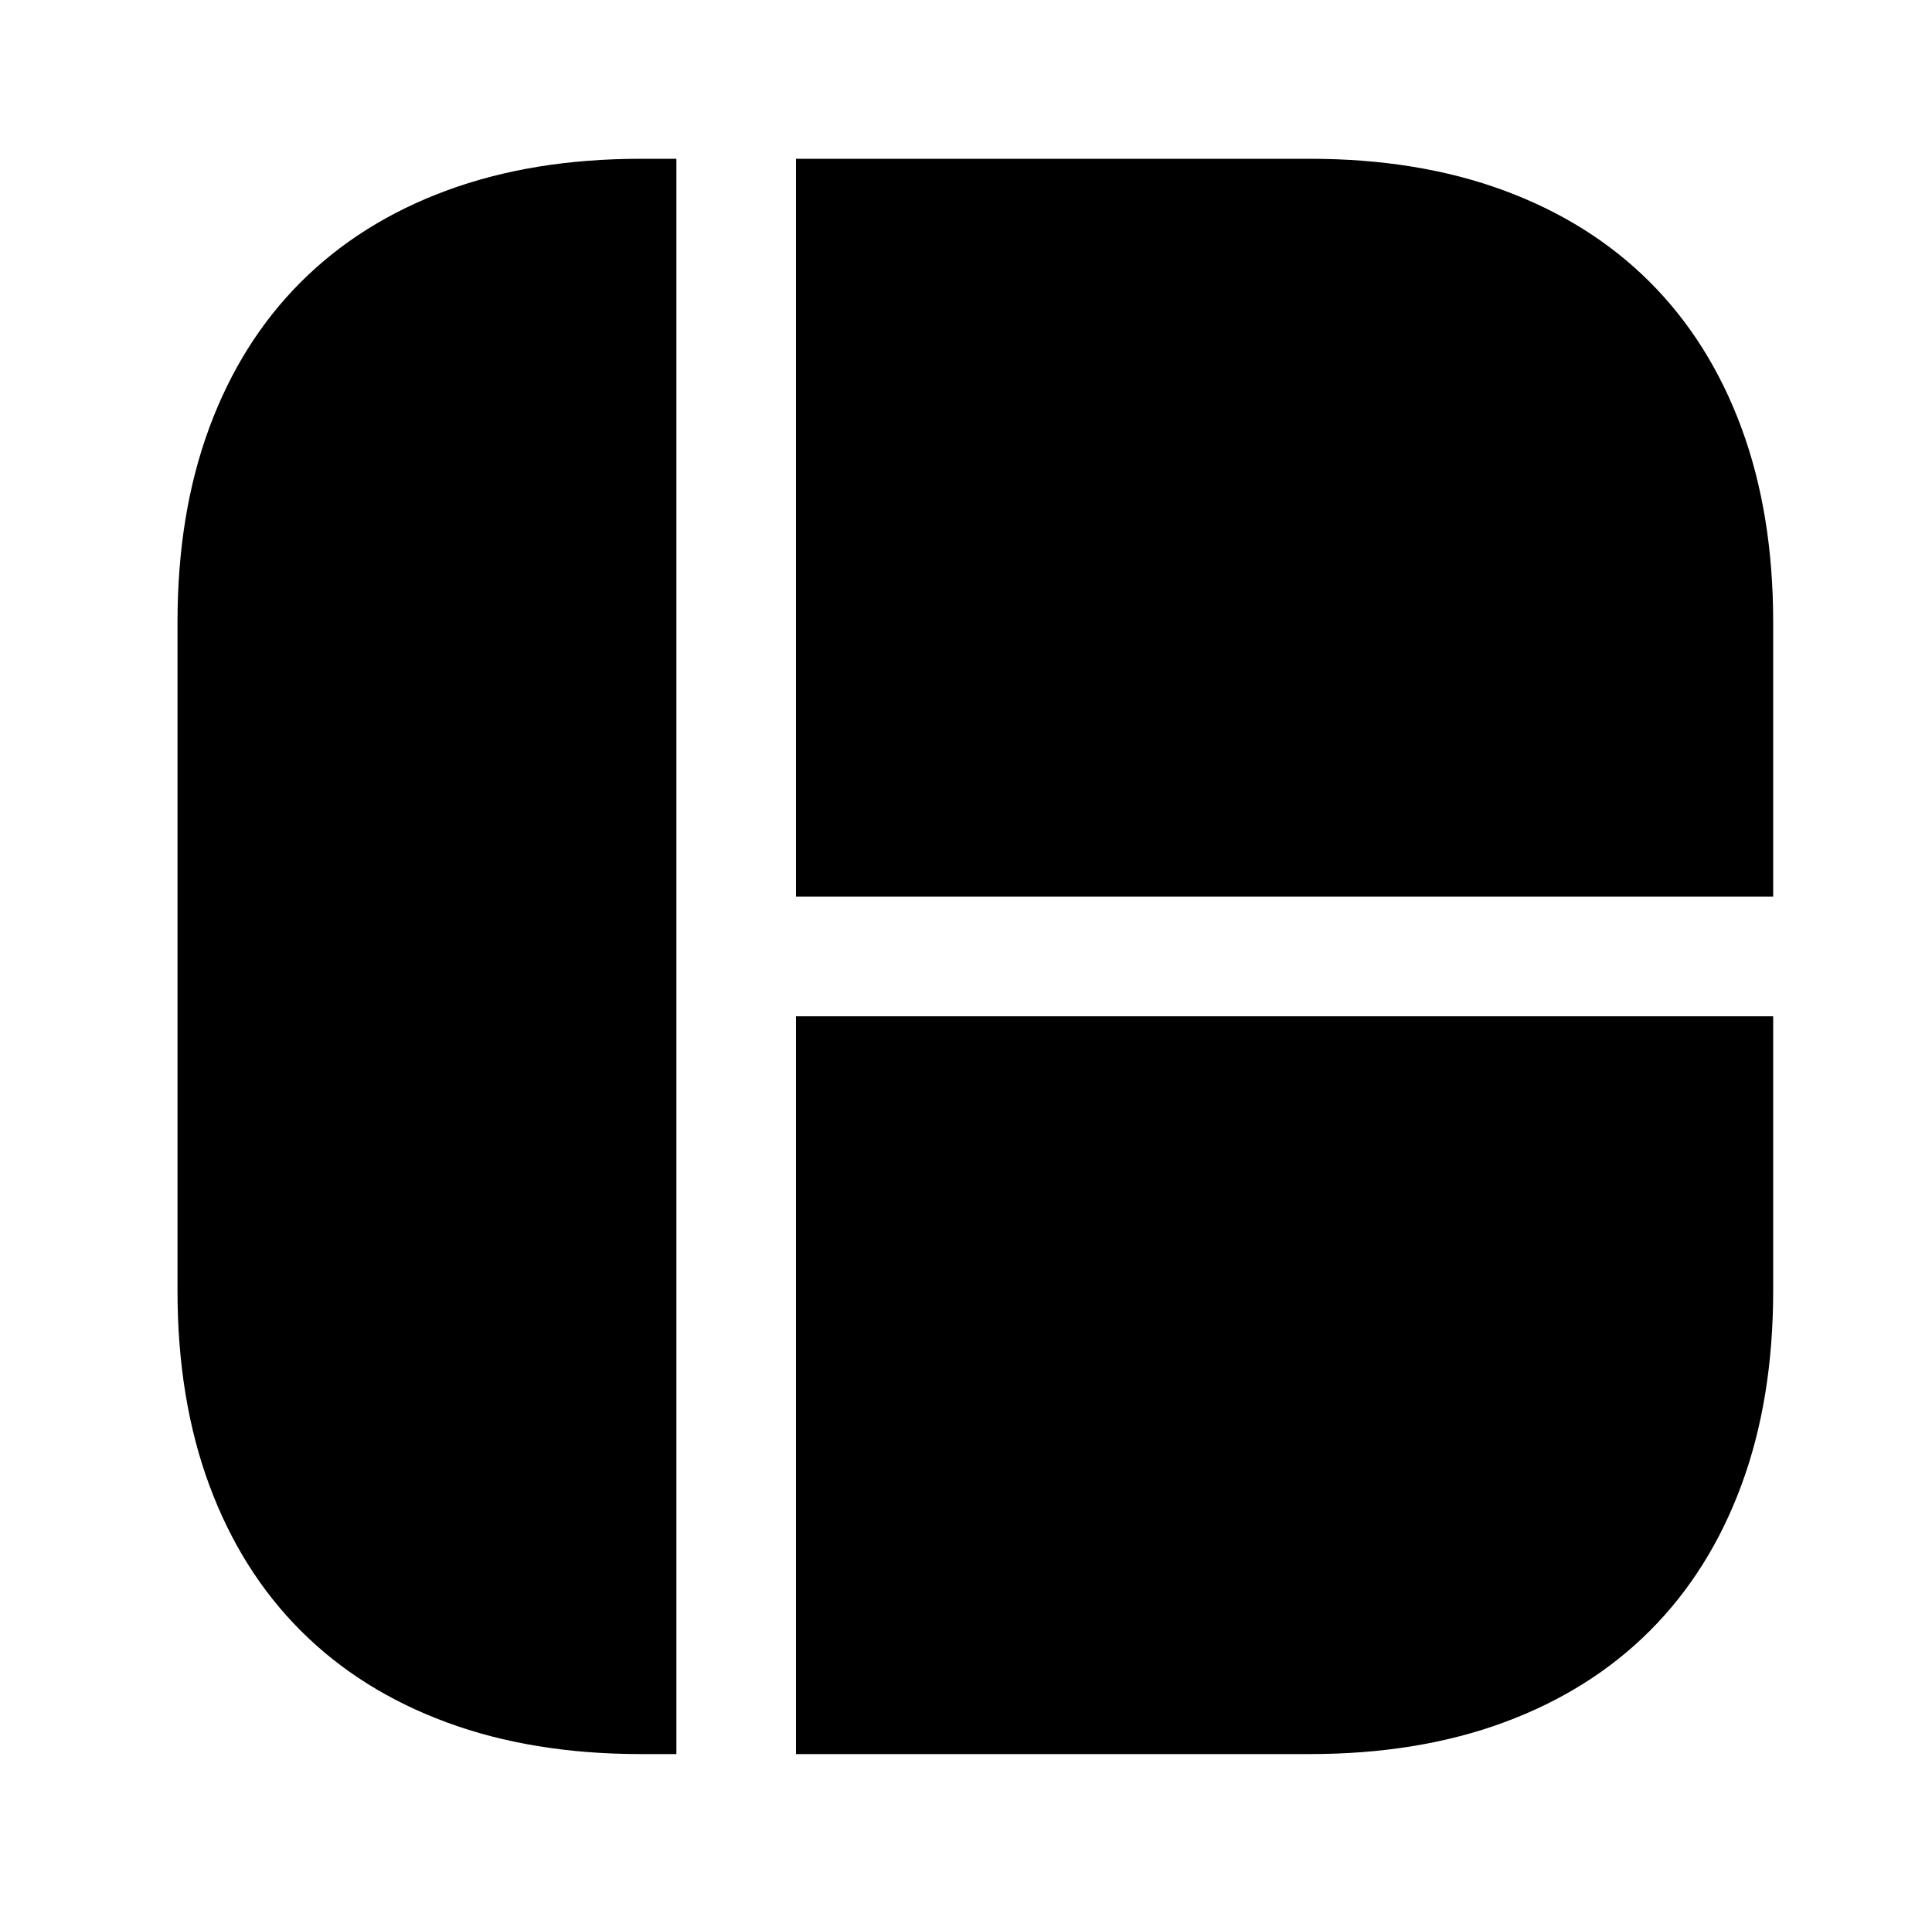
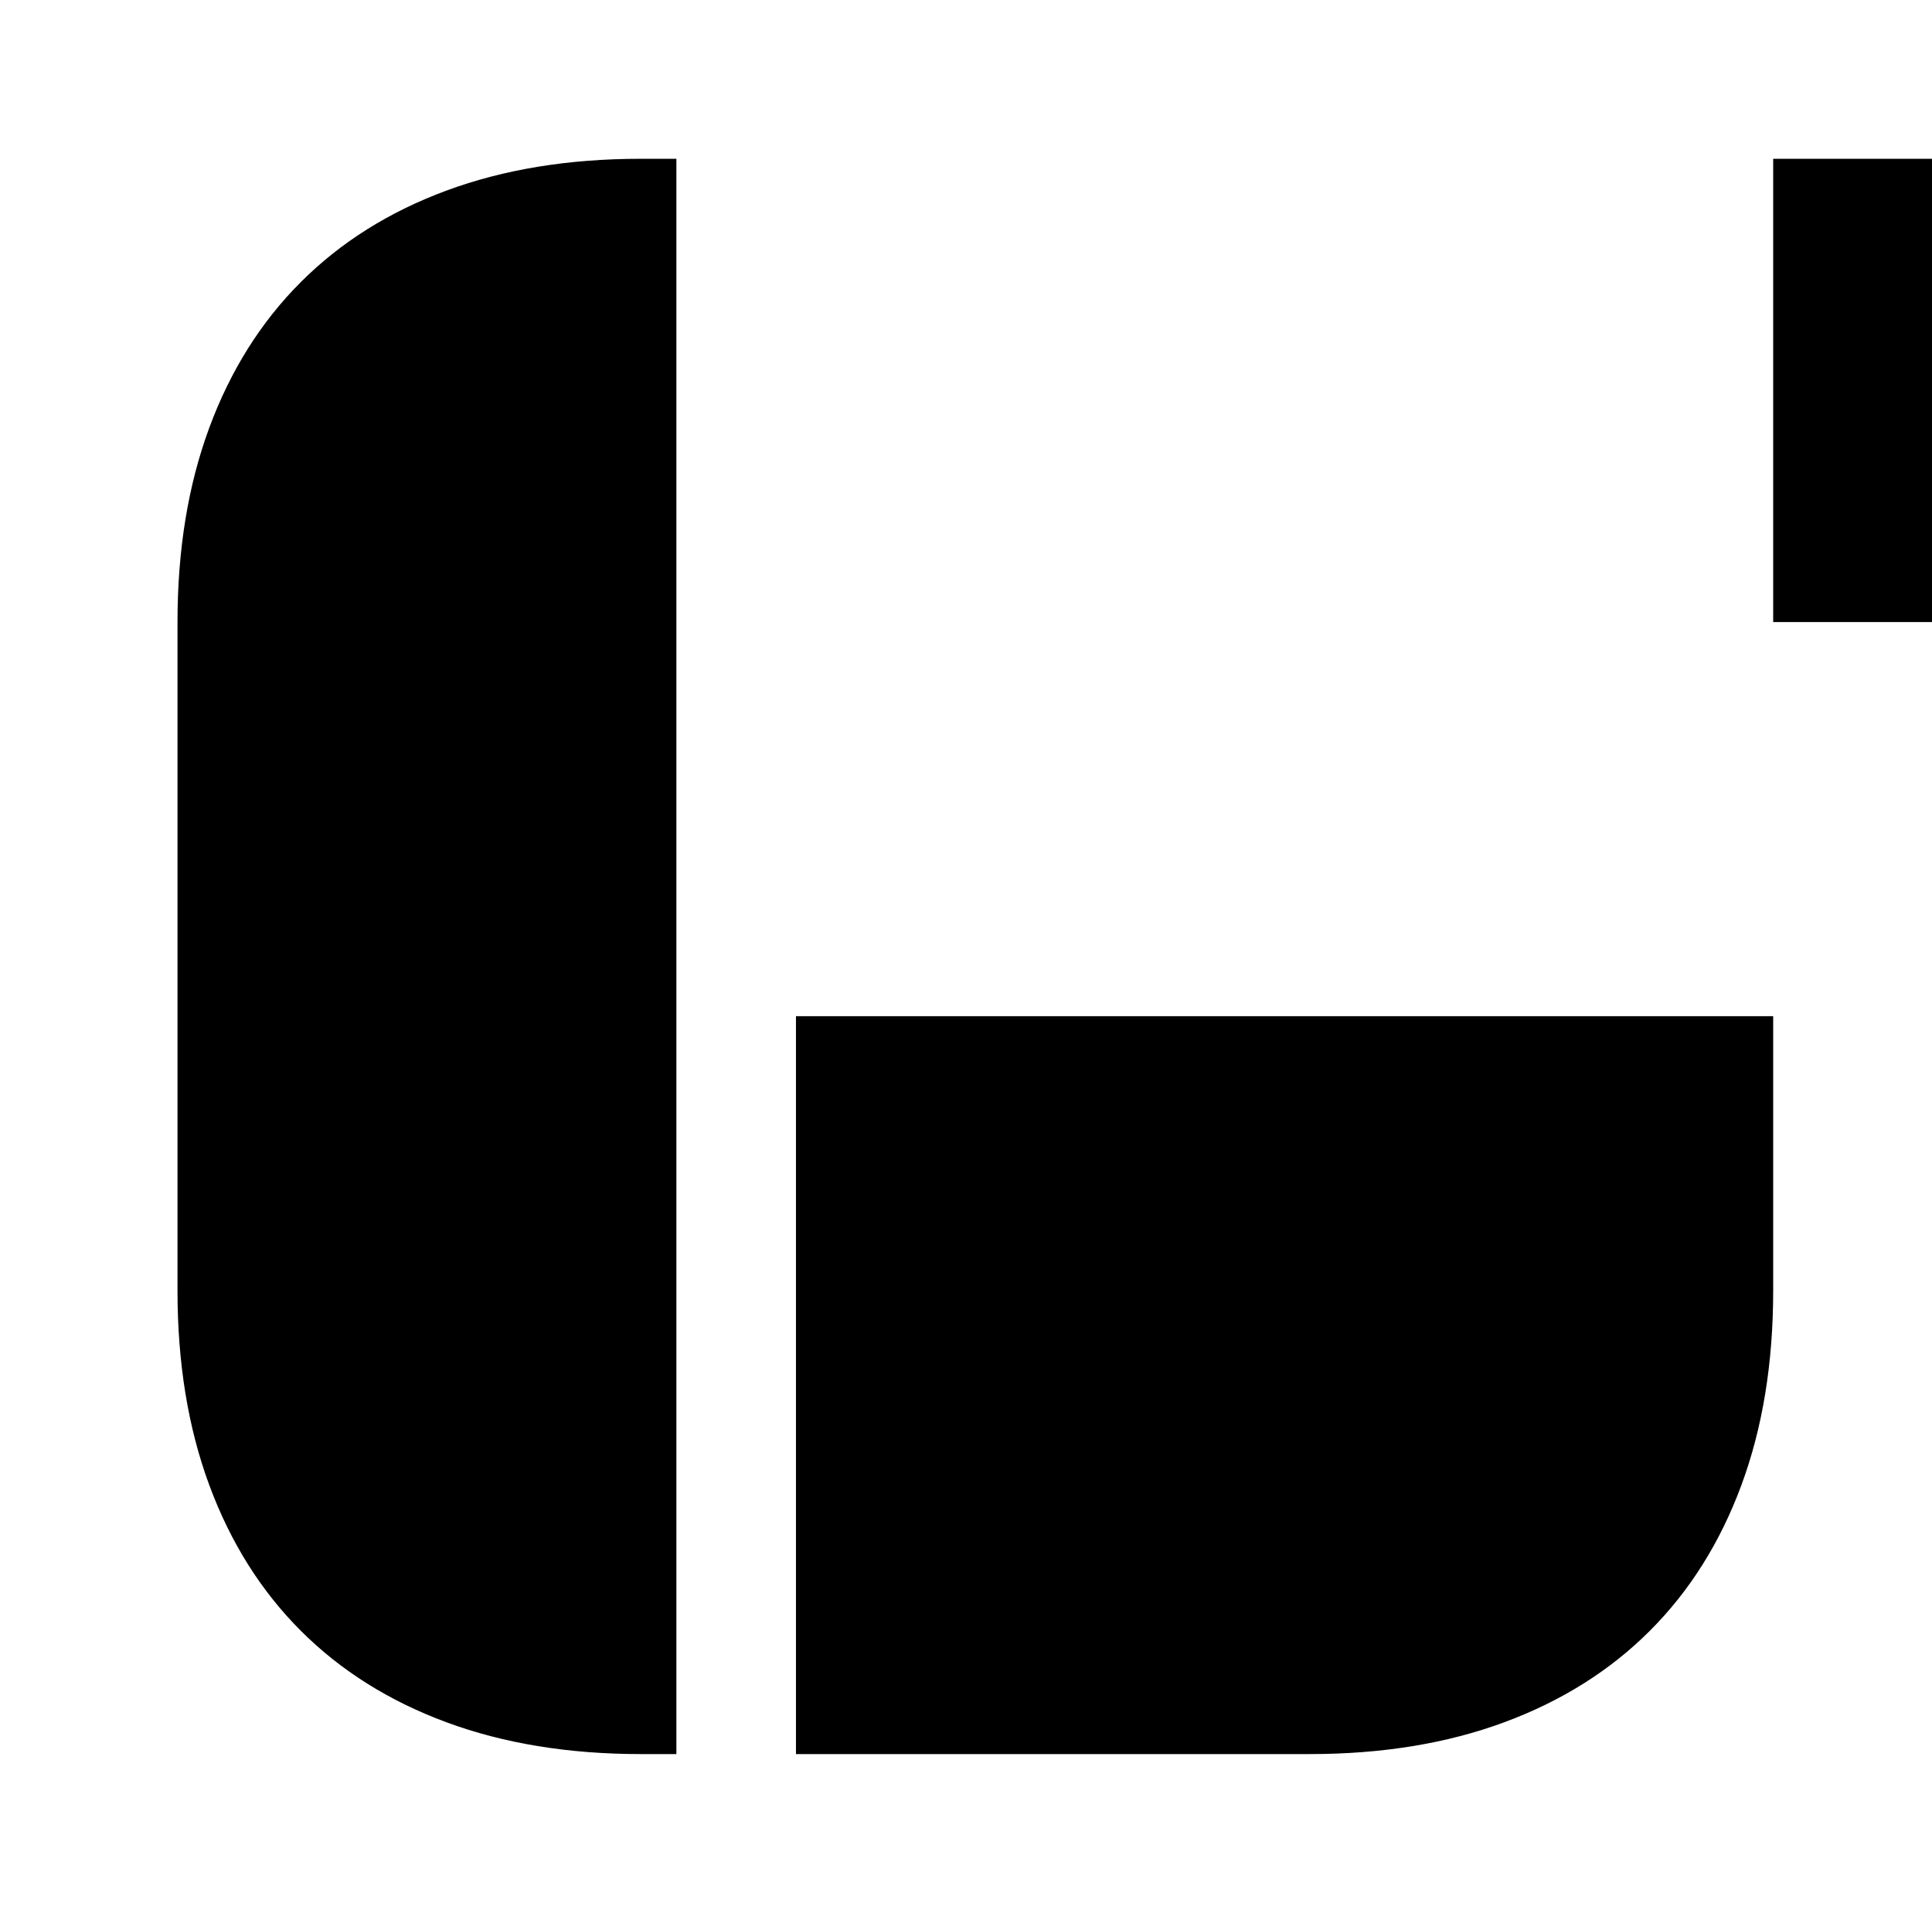
<svg xmlns="http://www.w3.org/2000/svg" version="1.1" viewBox="-10 0 1034 1024">
-   <path fill="currentColor" d="M352 85v854h-19q-58 0 -104 -17t-78 -49t-49 -78t-17 -104v-358q0 -58 17 -104t49 -78t78 -49t104 -17h19v0zM939 333v147h-523v-395h275q58 0 104 17t78 49t49 78t17 104v0zM939 544v147q0 58 -17 104t-49 78t-78 49t-104 17h-275v-395h523v0z" />
+   <path fill="currentColor" d="M352 85v854h-19q-58 0 -104 -17t-78 -49t-49 -78t-17 -104v-358q0 -58 17 -104t49 -78t78 -49t104 -17h19v0zM939 333v147v-395h275q58 0 104 17t78 49t49 78t17 104v0zM939 544v147q0 58 -17 104t-49 78t-78 49t-104 17h-275v-395h523v0z" />
</svg>